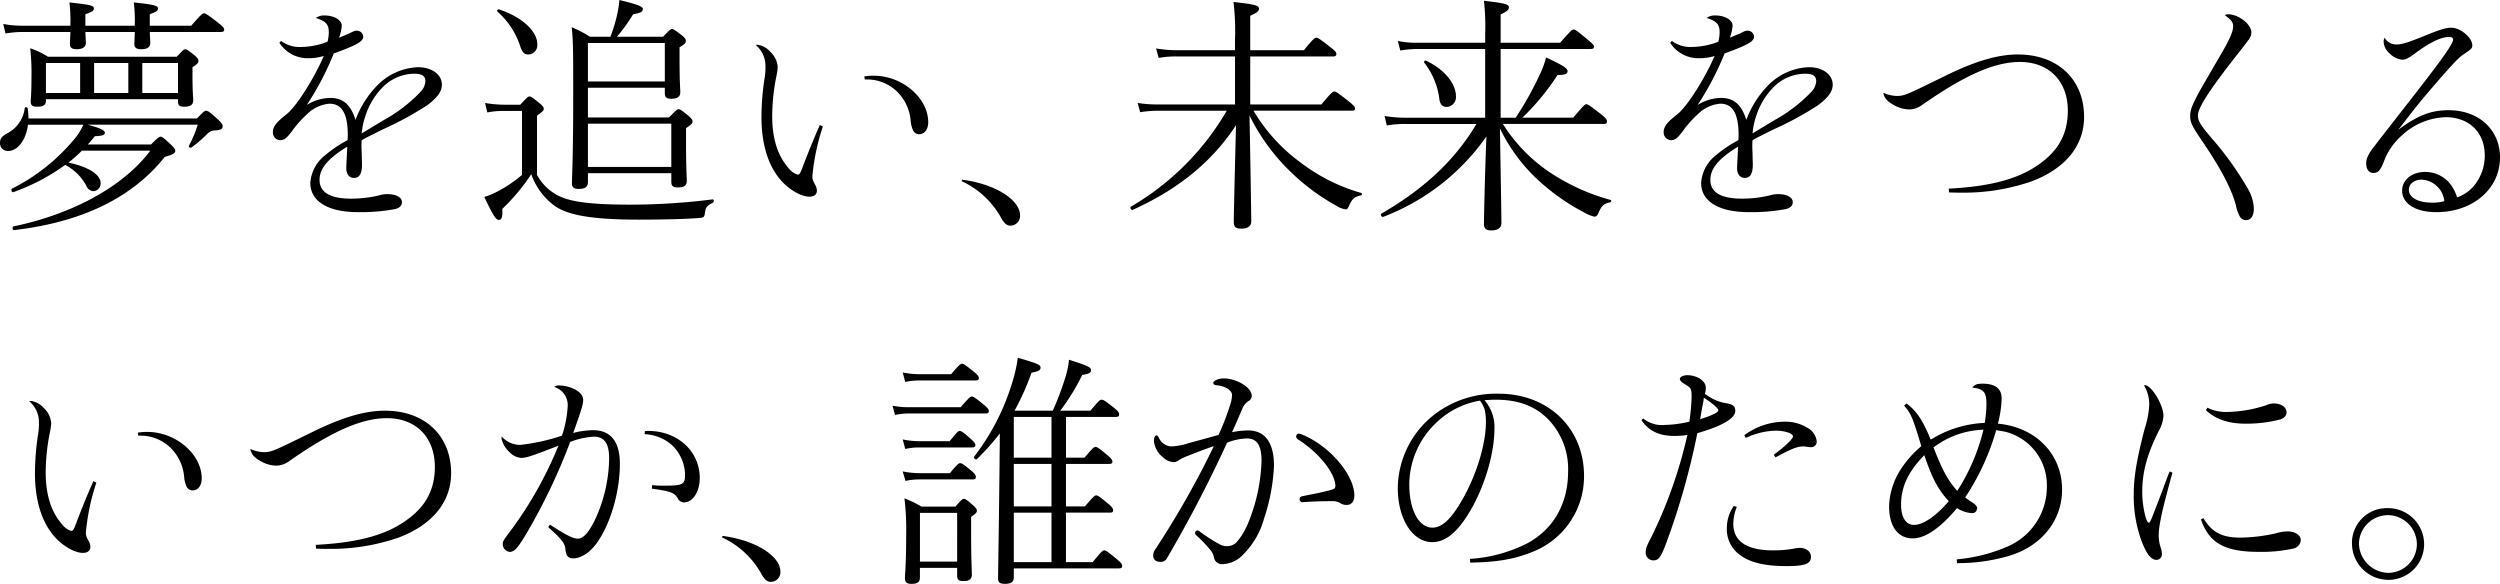
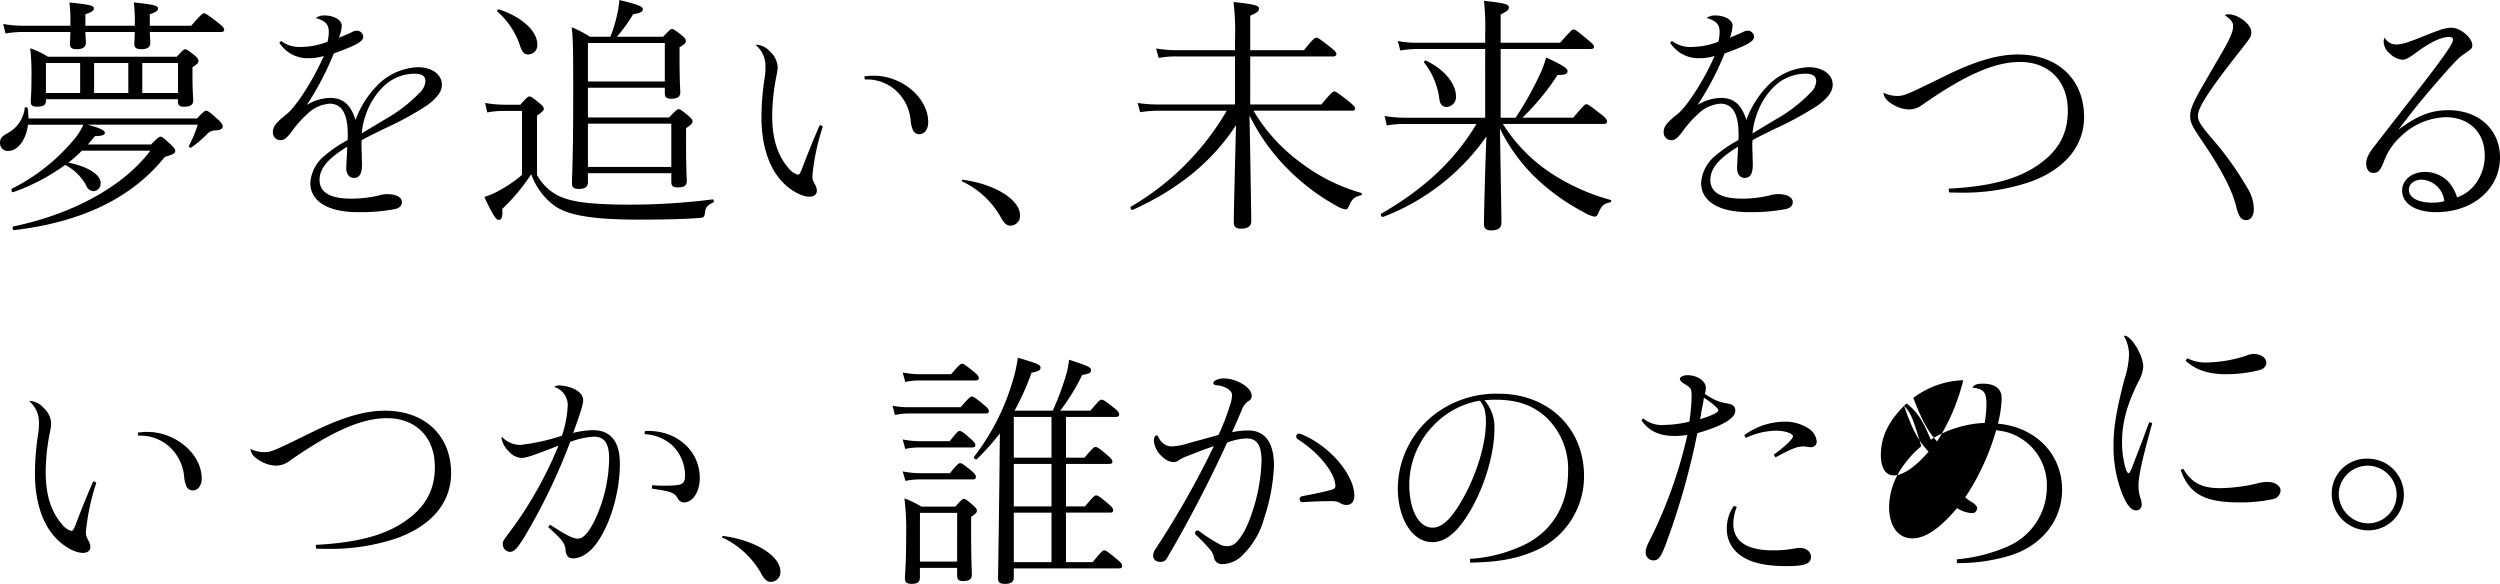
<svg xmlns="http://www.w3.org/2000/svg" width="471" height="110" viewBox="0 0 471 110">
-   <path d="M37.251 23.492a22.86 22.86 0 0 1-1.646 3.955c-.141.235.235.471.47.33a22.67 22.67 0 0 0 3.01-2.589 2.019 2.019 0 0 1 1.364-.612c1.129-.047 1.505-.282 1.505-.8 0-.282-.141-.565-.894-1.271-1.646-1.507-1.975-1.648-2.211-1.648-.282 0-.47.141-1.74 1.459H5.362a13.177 13.177 0 0 0-.141-1.883c-.047-.282-.517-.33-.564-.047a6.147 6.147 0 0 1-3.245 4.708c-1.035.565-1.411.989-1.411 1.836a1.459 1.459 0 0 0 1.6 1.507c1.6 0 3.292-1.883 3.669-4.943h10.439a11.523 11.523 0 0 1-1.834 2.872 36.7 36.7 0 0 1-11.617 9.178c-.235.141-.047.753.235.659a38.261 38.261 0 0 0 9.783-5.132 9.272 9.272 0 0 1 4 3.955 1.54 1.54 0 0 0 1.317.989 1.44 1.44 0 0 0 1.364-1.412c.141-1.742-2.634-3.3-6.067-3.955a29.018 29.018 0 0 0 2.54-2.26h12.885c-4.798 6.45-14.205 11.864-25.771 14.265-.282.047-.188.753.094.706 12.789-1.506 22.243-6.073 28.406-13.794 1.74-.518 1.975-.706 1.975-1.177 0-.235-.141-.471-.706-1.036-1.458-1.365-1.787-1.6-2.022-1.6-.282 0-.517.141-1.834 1.459h-11.9c.47-.518.894-1.036 1.317-1.554 1.552-.047 1.881-.282 1.881-.659 0-.471-.988-.894-3.245-1.507Zm-3.716-4.8v.424c0 .753.329.989 1.129.989 1.176 0 1.74-.33 1.74-1.224 0-.424-.141-1.507-.141-4.708v-1.507c.988-.612 1.129-.894 1.129-1.177s-.094-.518-.753-1.083c-1.27-.989-1.505-1.13-1.74-1.13s-.423.141-1.6 1.412H9.031a15.53 15.53 0 0 0-3.339-1.6 42.453 42.453 0 0 1 .235 5.6c0 3.06-.141 4-.141 4.425 0 .753.329.989 1.223.989 1.082 0 1.646-.282 1.646-1.13v-.282Zm-9.36-1.177h-6.443v-5.649h6.444Zm2.634 0v-5.649h6.726v5.649Zm-18.155 0v-5.649h6.444v5.649ZM28.22 4.849V2.68c1.317-.471 1.552-.706 1.552-1.083 0-.518-.8-.753-4.562-1.13a28.175 28.175 0 0 1 .188 4.049v.33h-9.312V2.68c1.411-.471 1.6-.753 1.6-1.083 0-.518-.517-.706-4.609-1.13a27.848 27.848 0 0 1 .188 4.049v.33H4.233a19.909 19.909 0 0 1-3.622-.33l.423 1.789a20.079 20.079 0 0 1 3.2-.282h9.03c-.047 1.459-.094 2.024-.094 2.213 0 .706.329 1.036 1.27 1.036 1.082 0 1.74-.377 1.74-1.224 0-.235-.047-.8-.094-2.024h9.313c-.047 1.554-.094 2.071-.094 2.26 0 .659.376.989 1.27.989 1.176 0 1.74-.377 1.74-1.224 0-.235-.047-.753-.094-2.024h13.357c.47 0 .658-.141.658-.424s-.188-.565-1.082-1.271c-1.975-1.554-2.493-1.836-2.728-1.836s-.611.282-2.4 2.354Zm24.411 3.2a6.293 6.293 0 0 0 5.456 2.919 9.7 9.7 0 0 0 2.916-.424c-1.834 4.236-5.126 9.464-6.959 10.924-2.069 1.648-2.634 2.4-2.634 3.437a1.439 1.439 0 0 0 1.411 1.507c.706 0 1.176-.377 2.117-1.6a20.119 20.119 0 0 1 2.916-3.3 6.756 6.756 0 0 1 4.233-1.977c2.3 0 3.433 1.883 3.433 5.838a7.636 7.636 0 0 1-.047 1.036 23.109 23.109 0 0 0-4.139 2.778 7.247 7.247 0 0 0-2.869 5.273c0 3.484 3.339 5.508 8.984 5.508a35.1 35.1 0 0 0 6.914-.565c.894-.188 1.364-.659 1.364-1.318-.002-.893-1.083-1.505-2.683-1.505a4.979 4.979 0 0 0-1.646.235 22.372 22.372 0 0 1-5.221.612c-3.951 0-5.973-1.177-5.973-3.531 0-2.166 1.6-4.049 5.221-6.261-.047 1.13-.188 3.531-.188 4.049 0 1.13.564 1.836 1.458 1.836 1.035 0 1.505-.8 1.505-2.542 0-.141-.047-1.271-.047-2.024-.047-.753-.047-1.365-.047-1.554a7.3 7.3 0 0 1 .047-.989c.894-.518 1.035-.565 4.045-2.071a60.868 60.868 0 0 0 8.231-4.472c1.975-1.459 2.822-2.636 2.822-3.907 0-1.93-1.881-3.3-4.515-3.3a11.361 11.361 0 0 0-7.478 3.248 18.412 18.412 0 0 0-4.28 6.685c-.894-2.872-2.352-4.143-4.75-4.143a8.657 8.657 0 0 0-4.421 1.318 54.959 54.959 0 0 0 5.08-9.7c4.28-1.554 5.55-2.26 5.55-3.154a1.2 1.2 0 0 0-1.223-1.13c-.329 0-.517.047-1.411.518-.141.047-.611.235-1.223.518q-.212.071-.706.282a8.1 8.1 0 0 0 .517-2.26c0-1.083-1.458-1.93-3.292-1.93a2.626 2.626 0 0 0-1.6.471c1.928.612 2.446 1.224 2.446 2.731a7.731 7.731 0 0 1-.235 1.742 14.005 14.005 0 0 1-4.986.989 5.739 5.739 0 0 1-3.763-1.13ZM68.152 25.14a13.615 13.615 0 0 1 .706-3.343 13.574 13.574 0 0 1 3.245-5.367 8.469 8.469 0 0 1 5.926-2.542c1.458 0 2.117.424 2.117 1.412a3.145 3.145 0 0 1-.847 1.93 28.5 28.5 0 0 1-6.867 5.32c-3.527 2.119-3.527 2.119-4.28 2.59Zm42.613-3.013v-5.6h14.487v.989c0 .847.329 1.083 1.223 1.083 1.176 0 1.693-.377 1.693-1.224 0-.518-.141-1.93-.141-6.214v-2.26c1.035-.612 1.176-.847 1.176-1.13s0-.518-.706-1.083c-1.411-1.083-1.646-1.224-1.881-1.224-.282 0-.423.141-1.693 1.459h-8.7a29.653 29.653 0 0 0 3.057-4.237c1.411-.235 1.834-.471 1.834-.989 0-.471-.941-.847-4.421-1.695a20.513 20.513 0 0 1-.47 2.966A29.025 29.025 0 0 1 115 6.923h-3.856a21.387 21.387 0 0 0-3.433-1.789c.282 2.5.282 5.084.282 12.617 0 12.287-.235 15.253-.235 16.807 0 .706.329 1.036 1.27 1.036 1.176 0 1.74-.377 1.74-1.318v-1.651h15.709v1.6c0 .847.329 1.083 1.223 1.083 1.176 0 1.693-.33 1.693-1.271 0-.518-.141-2.071-.141-7.062V24.15c1.082-.753 1.223-.942 1.223-1.271 0-.235-.094-.471-.8-1.083-1.364-1.13-1.6-1.224-1.834-1.224s-.423.141-1.787 1.554Zm0 1.177h15.709v8.145h-15.709Zm14.487-7.956h-14.487v-7.25h14.487ZM93.744 2.213a14.7 14.7 0 0 1 4.233 6.4c.423 1.318.847 1.648 1.552 1.648a1.744 1.744 0 0 0 1.693-1.977c0-2.119-2.4-4.9-7.149-6.5-.287-.089-.569.24-.329.429Zm7.431 19.585c1.082-.8 1.27-.989 1.27-1.271 0-.235-.047-.471-.8-1.083-1.364-1.13-1.646-1.271-1.881-1.271s-.423.094-1.74 1.554h-2.827a21.19 21.19 0 0 1-3.81-.33l.423 1.789a15.41 15.41 0 0 1 3.386-.282h3.148v12.051a24.589 24.589 0 0 1-4.421 3.013 13.04 13.04 0 0 1-2.679 1.13c1.74 3.719 2.258 4.331 2.728 4.331.517 0 .753-.471.658-2.071a36.961 36.961 0 0 0 5.456-6.544 12.625 12.625 0 0 0 4.421 5.979c2.166 1.506 6.023 2.587 15.759 2.587 4.233 0 9.078-.094 11.617-.33.705-.047.847-.188.941-1.036.141-.989.376-1.271 1.505-1.836.235-.141.188-.659-.094-.612a123.592 123.592 0 0 1-15.474.989c-8.231 0-11.382-.659-13.4-1.6a9.384 9.384 0 0 1-4.186-4Zm53.29 1.742c-.894 1.977-2.4 5.649-3.339 8.192-.376.942-.517 1.177-.847 1.177a3.644 3.644 0 0 1-1.787-1.318c-2.022-2.354-3.01-5.555-3.01-9.745a38.8 38.8 0 0 1 .8-7.533 10.455 10.455 0 0 0 .235-1.695 4.254 4.254 0 0 0-1.411-2.872 3.871 3.871 0 0 0-2.4-1.318.917.917 0 0 0-.329.047 5.119 5.119 0 0 1 1.834 3.908 12.166 12.166 0 0 1-.141 2.213 48.968 48.968 0 0 0-.611 7.438c0 5.226 1.317 9.369 3.81 12.1 1.552 1.695 3.716 2.919 5.221 2.919.894 0 1.411-.424 1.411-1.13a2.318 2.318 0 0 0-.235-.942c-.564-1.036-.611-1.177-.611-1.836a41.487 41.487 0 0 1 1.975-9.322Zm8.466-8.568h.564a8.088 8.088 0 0 1 6.35 3.248 8.679 8.679 0 0 1 1.74 4.708 5.454 5.454 0 0 0 .423 1.6 1.24 1.24 0 0 0 1.176.753c.988 0 1.693-.894 1.693-2.26 0-4.567-4.892-8.757-10.253-8.757a9.823 9.823 0 0 0-1.787.141Zm18.245 19.16a16.263 16.263 0 0 1 7.568 7.156c.564.894.988 1.224 1.646 1.224a1.823 1.823 0 0 0 1.787-1.93c0-2.966-4.75-5.932-10.912-6.732Zm51.5-14.453h-14.343a23.5 23.5 0 0 1-4-.282l.47 1.742a22.724 22.724 0 0 1 3.528-.282h12.793a50.015 50.015 0 0 1-18.059 18.077c-.235.141.047.706.329.612 8-3.625 14.675-8.615 19.472-15.96-.188 7.109-.423 16.76-.423 18.266 0 .847.376 1.224 1.364 1.224 1.317 0 1.928-.471 1.928-1.412 0-1.412-.188-12.994-.329-19.914a37.7 37.7 0 0 0 7.384 10.263 40.157 40.157 0 0 0 9.031 6.779 4.411 4.411 0 0 0 1.74.659c.235 0 .376-.188.564-.612.658-1.459 1.082-1.742 2.258-2.024.235-.047.282-.424.047-.471a34.387 34.387 0 0 1-11.429-5.744 32.714 32.714 0 0 1-8.842-9.745h18.531c.47 0 .611-.141.611-.424 0-.235-.188-.518-1.223-1.365-2.164-1.695-2.446-1.836-2.681-1.836-.282 0-.517.141-2.446 2.448h-13.407V10.64h15.615c.423 0 .611-.188.611-.471s-.141-.518-1.176-1.318c-2.07-1.648-2.352-1.742-2.587-1.742-.282 0-.517.094-2.352 2.354h-10.111v-6.5c1.411-.612 1.646-.942 1.646-1.318 0-.565-.47-.8-4.8-1.271a45.518 45.518 0 0 1 .282 7.2v1.883h-10.906a23.137 23.137 0 0 1-3.951-.33l.47 1.789a17.937 17.937 0 0 1 3.481-.282h10.912Zm47.128 2.5h-15a23.531 23.531 0 0 1-3.951-.33l.423 1.789a19.013 19.013 0 0 1 3.528-.282h13.358c-4.423 7.433-10.538 12.612-17.918 16.896-.235.141.047.706.329.612a41.943 41.943 0 0 0 19.471-15.159c-.235 5.461-.47 14.971-.47 16.477 0 .847.376 1.224 1.364 1.224 1.27 0 1.928-.471 1.928-1.412 0-1.648-.188-12.382-.282-17.8a32.586 32.586 0 0 0 7.476 9.986 40.117 40.117 0 0 0 8.466 5.884 6.115 6.115 0 0 0 1.881.753c.282 0 .517-.188.706-.612.611-1.459 1.035-1.836 2.211-2.071.235-.047.329-.424.094-.471a39.178 39.178 0 0 1-11.194-5.037 30.444 30.444 0 0 1-9.078-9.274h19c.423 0 .611-.141.611-.471 0-.235-.094-.565-1.129-1.365-2.117-1.648-2.493-1.883-2.775-1.883-.235 0-.517.235-2.446 2.542h-9.593a45.139 45.139 0 0 0 6.632-8.05c1.458 0 1.881-.188 1.881-.753 0-.518-1.082-1.177-4.045-2.542a17.438 17.438 0 0 1-1.223 3.3 61.2 61.2 0 0 1-4.515 8.05h-2.822V9.227h16.932c.47 0 .659-.141.659-.424 0-.235-.141-.471-1.176-1.318-2.069-1.742-2.4-1.93-2.681-1.93s-.517.235-2.54 2.5h-11.194v-5.32c1.317-.659 1.552-.942 1.552-1.318 0-.612-.611-.8-4.7-1.271a44.066 44.066 0 0 1 .235 6.308v1.6h-12.7a17.7 17.7 0 0 1-3.763-.33l.47 1.789a19.987 19.987 0 0 1 3.339-.282h12.652ZM268.33 11.817a13.842 13.842 0 0 1 2.822 6.685c.141 1.224.611 1.648 1.458 1.648a1.87 1.87 0 0 0 1.693-2.024c0-2.071-1.74-4.8-5.6-6.685a.277.277 0 0 0-.373.376Zm46.329-3.766a6.293 6.293 0 0 0 5.456 2.919 9.7 9.7 0 0 0 2.916-.424c-1.834 4.237-5.127 9.463-6.961 10.922-2.07 1.648-2.634 2.4-2.634 3.437a1.439 1.439 0 0 0 1.411 1.507c.706 0 1.176-.377 2.117-1.6a20.119 20.119 0 0 1 2.916-3.3 6.756 6.756 0 0 1 4.233-1.977c2.3 0 3.434 1.883 3.434 5.838a7.636 7.636 0 0 1-.047 1.036 23.108 23.108 0 0 0-4.139 2.778 7.247 7.247 0 0 0-2.869 5.273c0 3.484 3.339 5.508 8.984 5.508a35.1 35.1 0 0 0 6.914-.565c.894-.188 1.364-.659 1.364-1.318 0-.894-1.082-1.507-2.681-1.507a4.979 4.979 0 0 0-1.646.235 22.372 22.372 0 0 1-5.221.612c-3.951 0-5.973-1.177-5.973-3.531 0-2.166 1.6-4.049 5.221-6.261-.047 1.13-.188 3.531-.188 4.049 0 1.13.564 1.836 1.458 1.836 1.035 0 1.505-.8 1.505-2.542 0-.141-.047-1.271-.047-2.024-.047-.753-.047-1.365-.047-1.554a7.293 7.293 0 0 1 .047-.989c.894-.518 1.035-.565 4.045-2.071a60.873 60.873 0 0 0 8.231-4.472c1.975-1.459 2.822-2.636 2.822-3.907 0-1.93-1.881-3.3-4.515-3.3a11.361 11.361 0 0 0-7.478 3.248 18.412 18.412 0 0 0-4.28 6.685c-.894-2.872-2.352-4.143-4.75-4.143a8.656 8.656 0 0 0-4.421 1.318 54.96 54.96 0 0 0 5.08-9.7c4.28-1.554 5.55-2.26 5.55-3.154a1.2 1.2 0 0 0-1.223-1.13c-.329 0-.517.047-1.411.518-.141.047-.611.235-1.223.518q-.212.071-.705.282a8.1 8.1 0 0 0 .517-2.26c0-1.083-1.458-1.93-3.292-1.93a2.626 2.626 0 0 0-1.6.471c1.928.612 2.446 1.224 2.446 2.731a7.731 7.731 0 0 1-.235 1.742 14.005 14.005 0 0 1-4.986.989 5.739 5.739 0 0 1-3.763-1.13ZM330.18 25.14a13.614 13.614 0 0 1 .706-3.343 13.574 13.574 0 0 1 3.245-5.367 8.469 8.469 0 0 1 5.926-2.542c1.458 0 2.117.424 2.117 1.412a3.145 3.145 0 0 1-.847 1.93 28.5 28.5 0 0 1-6.867 5.32c-3.528 2.119-3.528 2.119-4.28 2.59Zm37.016 11.11c1.223.047 1.834.047 2.493.047a38.944 38.944 0 0 0 13.028-2.117c6.4-2.4 9.924-6.732 9.924-12.146 0-7.062-4.939-11.77-12.464-11.77-3.763 0-8 1.224-13.64 4-7.573 3.719-7.808 3.813-9.219 3.813a6.19 6.19 0 0 1-2.493-.612c.141.942.658 1.6 2.022 2.354a6.048 6.048 0 0 0 2.916.8 4.137 4.137 0 0 0 2.3-.8c8.137-5.7 13.734-8.145 18.484-8.145 5.5 0 9.031 3.625 9.031 9.18 0 4.708-2.069 8.1-6.538 10.828-3.669 2.26-8.7 3.484-15.9 3.86Zm51.973-33.379c1.176.847 1.552 1.318 1.552 2.024 0 1.083-.564 2.4-2.587 5.838-3.669 6.308-3.669 6.308-4.186 7.3-.988 1.883-1.317 2.825-1.317 3.813 0 1.271.329 1.883 2.493 5.084 3.292 4.849 5.315 8.709 6.114 11.723a7.663 7.663 0 0 0 .706 2.071 1.4 1.4 0 0 0 1.175.756c.941 0 1.505-.8 1.505-2.166a7.761 7.761 0 0 0-1.223-3.908 58.544 58.544 0 0 0-6.726-9.369c-2.07-2.448-2.587-3.248-2.587-4.284 0-1.507 2.352-5.084 7.9-12.1 2.022-2.589 2.164-2.778 2.164-3.578 0-1.507-2.446-3.39-4.374-3.39a.945.945 0 0 0-.61.187Zm30.1 4.237a1.329 1.329 0 0 0-.188.706 3.016 3.016 0 0 0 1.129 2.26 3.973 3.973 0 0 0 2.352 1.177c.611 0 1.129-.235 2.352-1.13 2.822-2.119 4.986-3.154 6.444-3.154.564 0 .8.141.8.518 0 .706-1.787 3.3-6.726 9.651-5.033 6.45-7.667 9.839-7.949 10.216-1.223 1.507-1.693 2.5-1.693 3.437 0 1.083.517 1.789 1.317 1.789.941 0 1.317-.377 2.022-2.166a12.146 12.146 0 0 1 3.434-4.943 12.674 12.674 0 0 1 8.181-3.389c4.468 0 7.384 2.872 7.384 7.2a8.883 8.883 0 0 1-1.928 5.6 7.279 7.279 0 0 1-3.292 2.307 7.569 7.569 0 0 0-1.691-3.007 6.117 6.117 0 0 0-4.327-1.789c-2.493 0-4.327 1.507-4.327 3.531 0 2.448 2.54 4.049 6.444 4.049 6.867 0 11.994-4.378 11.994-10.31 0-5.226-4-8.9-9.689-8.9-3.339 0-5.832.989-9.454 3.672 3.857-5.037 4.233-5.461 8.184-10.028 2.211-2.5 3.292-3.672 4.139-4.19 1.505-1.036 1.6-1.13 1.6-1.695 0-1.412-2.258-3.3-3.9-3.3-1.082 0-2.022.282-5.033 1.507-3.151 1.271-4.327 1.648-5.315 1.648a2.49 2.49 0 0 1-2.263-1.266Zm11.242 30.79a7.936 7.936 0 0 1-2.258.282c-2.681 0-4.421-.942-4.421-2.448 0-1.083 1.035-1.883 2.4-1.883a4.516 4.516 0 0 1 4.279 4.049ZM17.591 90.651c-.894 1.977-2.4 5.649-3.339 8.192-.376.942-.517 1.177-.847 1.177a3.644 3.644 0 0 1-1.787-1.318c-2.022-2.354-3.01-5.555-3.01-9.745a38.8 38.8 0 0 1 .8-7.533 10.453 10.453 0 0 0 .235-1.695 4.254 4.254 0 0 0-1.411-2.872 3.871 3.871 0 0 0-2.4-1.318.917.917 0 0 0-.329.047 5.119 5.119 0 0 1 1.834 3.907 12.165 12.165 0 0 1-.141 2.213 48.969 48.969 0 0 0-.611 7.438c0 5.226 1.317 9.369 3.81 12.1 1.552 1.695 3.716 2.919 5.221 2.919.894 0 1.411-.424 1.411-1.13a2.317 2.317 0 0 0-.235-.942c-.564-1.036-.611-1.177-.611-1.836a41.487 41.487 0 0 1 1.975-9.322Zm8.466-8.571h.564a8.088 8.088 0 0 1 6.35 3.248 8.679 8.679 0 0 1 1.74 4.708 5.454 5.454 0 0 0 .423 1.6 1.24 1.24 0 0 0 1.176.753c.988 0 1.693-.894 1.693-2.26 0-4.567-4.892-8.757-10.253-8.757a9.823 9.823 0 0 0-1.787.141Zm33.487 21.282c1.223.047 1.834.047 2.493.047a38.944 38.944 0 0 0 13.028-2.119c6.4-2.4 9.924-6.732 9.924-12.146 0-7.062-4.939-11.77-12.464-11.77-3.763 0-8 1.224-13.64 4-7.572 3.719-7.808 3.813-9.219 3.813a6.19 6.19 0 0 1-2.493-.612c.141.942.658 1.6 2.022 2.354a6.048 6.048 0 0 0 2.916.8 4.137 4.137 0 0 0 2.3-.8c8.137-5.7 13.734-8.145 18.484-8.145 5.5 0 9.031 3.625 9.031 9.18 0 4.708-2.07 8.1-6.538 10.828-3.669 2.26-8.7 3.484-15.9 3.86Zm43.742-4.049c2.587 2.307 3.151 3.06 3.245 4.19.094 1.177.517 1.695 1.458 1.695 1.505 0 3.2-1.13 4.468-2.919 2.587-3.625 4.327-9.651 4.327-14.877 0-4.19-1.693-6.356-5.08-6.356a16.03 16.03 0 0 0-3.716.518c1.458-4 1.881-5.414 1.881-6.167 0-.847-.564-1.507-1.6-2.071a7.337 7.337 0 0 0-2.869-.706 1.373 1.373 0 0 0-.988.282 3.573 3.573 0 0 1 2.54 3.672 21.131 21.131 0 0 1-1.078 5.506 37.982 37.982 0 0 1-7.855 1.742 4.741 4.741 0 0 1-3.481-1.554 1.516 1.516 0 0 0-.047.377 4.781 4.781 0 0 0 1.411 2.448 3.424 3.424 0 0 0 2.258 1.177c.988 0 1.975-.33 7.055-2.307a73.641 73.641 0 0 1-8.513 15.348c-1.975 2.636-1.975 2.636-1.975 3.2a1.444 1.444 0 0 0 1.317 1.463c.894 0 1.6-.8 3.481-4.049a111.312 111.312 0 0 0 7.9-16.666 14.584 14.584 0 0 1 4.468-.989c1.975 0 2.869 1.271 2.869 4.143a28.386 28.386 0 0 1-2.211 10.5c-1.317 3.06-2.54 4.567-3.669 4.567-.894 0-2.07-.565-5.268-2.636ZM121.444 81.8a8.329 8.329 0 0 1 5.174 2.071 7.951 7.951 0 0 1 2.446 5.555c0 1.836-.423 2.071-3.81 2.071a17.789 17.789 0 0 1-2.4-.094l-.047.659c3.669.518 4.233.753 4.892 1.836a1.306 1.306 0 0 0 1.176.753c1.646 0 2.963-2.024 2.963-4.567 0-5.084-4.186-8.9-9.736-8.9a3.119 3.119 0 0 0-.611.047Zm14.581 19.443a16.263 16.263 0 0 1 7.572 7.156c.564.894.988 1.224 1.646 1.224a1.823 1.823 0 0 0 1.787-1.93c0-2.966-4.75-5.932-10.912-6.732Zm55.119-23.868a49.84 49.84 0 0 0 3.2-7.156c1.458-.282 1.693-.518 1.693-.989s-.423-.706-4.28-1.836a27.613 27.613 0 0 1-1.035 4.614 43.133 43.133 0 0 1-7.2 14.029c-.188.235.329.659.517.471a45.142 45.142 0 0 0 4.327-4.849c0 1.883-.047 3.766-.047 5.649-.188 16.854-.282 20.1-.282 21.7 0 .753.376.989 1.317.989 1.082 0 1.646-.33 1.646-1.224v-1.693h19.8c.47 0 .611-.141.611-.424s-.047-.518-.894-1.224c-1.881-1.554-2.164-1.742-2.493-1.742-.235 0-.47.141-2.164 2.213h-5.033V96.58h8.278c.47 0 .611-.141.611-.424s-.141-.612-.894-1.224c-1.74-1.459-2.022-1.6-2.3-1.6s-.47.141-2.117 2.071h-3.575v-8h8.137c.423 0 .611-.141.611-.424 0-.235-.141-.565-.894-1.177-1.693-1.459-2.022-1.6-2.3-1.6s-.47.141-2.069 2.024h-3.481v-7.674h9.31c.517 0 .705-.141.705-.471 0-.235-.047-.518-.941-1.224-1.834-1.459-2.069-1.554-2.4-1.554-.235 0-.423.094-2.07 2.071h-5.684a40.755 40.755 0 0 0 4.139-6.732c1.458-.235 1.646-.471 1.646-.894 0-.518-.329-.753-4.139-1.977a16.073 16.073 0 0 1-.564 2.919 54.793 54.793 0 0 1-2.493 6.685Zm-.141 8.851v-7.674h7.1v7.674Zm0 1.177h7.1v8h-7.1Zm0 9.18h7.1v9.322h-7.1Zm-10.677 10.4v1.459c0 .753.329 1.036 1.129 1.036 1.082 0 1.646-.33 1.646-1.224 0-.565-.141-2.731-.141-7.909V97.38c1.035-.706 1.082-.894 1.082-1.177 0-.235-.094-.471-.8-1.083-1.176-1.036-1.411-1.13-1.646-1.13s-.423.094-1.6 1.459h-6.4a18.281 18.281 0 0 0-3.2-1.554 49.01 49.01 0 0 1 .329 6.779c0 5.649-.235 7.485-.235 8.239s.329 1.083 1.223 1.083c1.176 0 1.6-.33 1.6-1.271v-1.738Zm0-1.177h-7.008V96.63h7.008Zm-9.782-33.845a12.7 12.7 0 0 1 2.822-.282h10.442c.423 0 .611-.188.611-.424 0-.282-.141-.565-.894-1.177-1.74-1.412-2.022-1.554-2.258-1.554-.282 0-.517.141-2.07 1.977h-5.832a16.261 16.261 0 0 1-3.292-.33Zm-1.927 6.219a12.7 12.7 0 0 1 2.822-.282h14.251c.47 0 .611-.188.611-.424 0-.282-.141-.565-.894-1.177-1.693-1.412-2.069-1.6-2.3-1.6-.282 0-.517.188-2.117 2.024h-9.546a16.1 16.1 0 0 1-3.292-.282Zm1.928 6.4a12.836 12.836 0 0 1 2.775-.282h9.83c.423 0 .611-.141.611-.471 0-.235-.141-.471-.753-1.036-1.552-1.412-1.928-1.6-2.211-1.6s-.47.188-1.881 1.93h-5.6a16.146 16.146 0 0 1-3.245-.33Zm.047 6.026a12.18 12.18 0 0 1 2.728-.282h9.924c.47 0 .611-.141.611-.471 0-.235-.094-.518-.753-1.083-1.693-1.412-1.928-1.507-2.211-1.507-.235 0-.47.094-1.928 1.883h-5.6a16.939 16.939 0 0 1-3.292-.33Zm84.567 2.731c0-3.719-4.421-9.227-9.877-11.487a1.5 1.5 0 0 0-.658-.141c-.235 0-.423.282-.423.518a.651.651 0 0 0 .282.518c4.186 2.636 7.1 6.544 7.1 8.8 0 .377-.188.565-.658.706-1.458.424-3.339.8-5.55 1.224-.376.094-.517.235-.517.565a.532.532 0 0 0 .658.565 75.624 75.624 0 0 1 5.456-.188 2.844 2.844 0 0 1 1.552.377 1.989 1.989 0 0 0 1.223.33c.755-.001 1.413-.519 1.413-1.79Zm-23.045-11.914c.658-1.412 1.27-2.872 1.881-4.284a3.259 3.259 0 0 1 1.176-1.554 1.1 1.1 0 0 0 .658-.942c0-1.93-3.339-3.343-5.08-3.343a3.365 3.365 0 0 0-1.787.377c-.282.188-.376.33-.376.471 0 .235.188.377.517.424 1.6.094 3.01.942 3.01 1.836a6.12 6.12 0 0 1-.376 1.93 45.119 45.119 0 0 1-2.164 5.6c-2.164.612-4.092 1.13-5.644 1.554a11.681 11.681 0 0 1-3.292.612 2.739 2.739 0 0 1-2.3-1.6c-.188-.33-.235-.471-.423-.471-.282 0-.517.33-.517 1.083a4.519 4.519 0 0 0 1.74 3.06 3.08 3.08 0 0 0 1.975.894 1.617 1.617 0 0 0 .988-.377 8.98 8.98 0 0 1 1.787-.847c1.552-.612 3.1-1.224 4.8-1.789a168.264 168.264 0 0 1-11.006 19.4 2.121 2.121 0 0 0-.423 1.224c0 .753.564 1.177 1.364 1.177a1.3 1.3 0 0 0 1.27-.753 244.019 244.019 0 0 0 11.288-21.7 10.8 10.8 0 0 1 3.716-.8c1.881 0 2.775 1.224 2.775 4.237a33.578 33.578 0 0 1-1.317 8.286c-.847 2.731-1.693 5.132-3.386 7.015a2.392 2.392 0 0 1-1.74.753 2.815 2.815 0 0 1-1.223-.235 30.485 30.485 0 0 1-3.951-2.5.877.877 0 0 0-.47-.235.5.5 0 0 0-.423.471.482.482 0 0 0 .188.424 28.125 28.125 0 0 1 2.634 2.731 3.165 3.165 0 0 1 .706 1.365 1.534 1.534 0 0 0 1.693 1.365 5.575 5.575 0 0 0 3.9-1.883 15.1 15.1 0 0 0 3.857-6.685 36.1 36.1 0 0 0 1.881-9.981c0-3.437-1.082-6.638-4.892-6.638a16.363 16.363 0 0 0-3.014.328Zm44.87 24.575c5.174-.094 8.419-.659 11.853-2.071a15.256 15.256 0 0 0 9.595-14.265c0-8.992-6.726-15.489-16.086-15.489a19.156 19.156 0 0 0-11.711 3.625 17.783 17.783 0 0 0-7.29 14.171c0 5.791 2.775 10.169 6.491 10.169 2.211 0 4.233-1.459 6.256-4.472 3.2-4.708 5.456-11.722 5.456-16.854a7.614 7.614 0 0 0-1.881-5.414c.753-.047 1.317-.094 2.117-.094 4.092 0 7.149 1.083 9.642 3.437a13.44 13.44 0 0 1 4 10.169c0 5.979-2.775 10.828-7.714 13.464a27.605 27.605 0 0 1-10.771 2.919Zm1.787-30.507c.141-.047.8 1.13.941 1.695a10.1 10.1 0 0 1 .235 2.26c0 4.284-1.787 10.122-4.609 14.971-1.975 3.39-3.669 4.99-5.456 4.99-2.587 0-4.374-3.3-4.374-8.192a16.153 16.153 0 0 1 4.892-11.393 15.585 15.585 0 0 1 8.371-4.33Zm30.478 3.672c1.364 2.024 3.339 2.966 6.208 2.966a13.913 13.913 0 0 0 2.446-.188 86.557 86.557 0 0 1-6.773 19.208c-.894 1.742-1.082 2.166-1.082 2.872a1.461 1.461 0 0 0 1.458 1.554c.941 0 1.411-.612 2.3-2.966a136.821 136.821 0 0 0 5.973-21c4.609-1.318 7.149-2.778 7.149-4.19 0-.894-.47-1.271-1.787-1.459a8.459 8.459 0 0 1-3.481-1.459l-.47-.282a3.863 3.863 0 0 0 .188-1.177c0-1.271-1.646-2.354-3.481-2.354-.753 0-1.411.33-1.411.706 0 .235.282.612.8.894 1.364.847 1.411.894 1.411 2.589a38.2 38.2 0 0 1-.423 4.567 21.765 21.765 0 0 1-4.609.612 5.616 5.616 0 0 1-4.092-1.224Zm11.053-.188c.094-.518.094-.518.376-2.166a14.543 14.543 0 0 0 .329-1.883c1.6 1.036 2.728 2.024 2.728 2.354.001.424-1.175.989-3.432 1.7Zm8.607 3.531a13.843 13.843 0 0 1 5.644-1.365c1.74 0 3.245.518 3.245 1.083 0 .471-1.646 2.024-3.622 3.437l.329.518c2.822-1.554 4.092-2.071 5.174-2.071a2.891 2.891 0 0 1 .611.047 5.8 5.8 0 0 0 .847.094 1.039 1.039 0 0 0 1.129-1.13 3.316 3.316 0 0 0-1.787-2.542 7.9 7.9 0 0 0-4.327-1.13 12.913 12.913 0 0 0-7.526 2.542Zm-2.258 12.805a7.392 7.392 0 0 0-1.317 4.284 5.957 5.957 0 0 0 2.258 4.8c1.928 1.554 4.8 2.26 8.984 2.26 3.433 0 4.609-.424 4.609-1.742 0-.989-.894-1.695-2.164-1.695a7.017 7.017 0 0 0-.8.094 21.6 21.6 0 0 1-4.186.377c-4.892 0-7.478-1.695-7.478-4.99a8.646 8.646 0 0 1 .658-3.2Zm32.077-18.878c1.317 1.459 1.646 2.307 3.245 7.627a19.591 19.591 0 0 0-4 4.567 13.511 13.511 0 0 0-2.069 6.779c0 3.766 1.693 6.026 4.421 6.026 2.4 0 5.221-1.93 8.372-5.7a6.031 6.031 0 0 0 2.775.942c.611 0 .894-.235 1.035-.942v-.047c0-.235-.423-.753-.941-1.036a12.825 12.825 0 0 1-1.317-.942 45.46 45.46 0 0 0 5.832-12.664c.847.141 1.129.188 1.646.282a10.364 10.364 0 0 1 7.9 10.451 12.211 12.211 0 0 1-7.337 11.158 30.75 30.75 0 0 1-9.642 2.448l.047.706a33.66 33.66 0 0 0 9.971-1.412c6.067-1.883 9.83-6.685 9.83-12.429 0-6.685-4.939-11.77-12.088-12.429a21.562 21.562 0 0 0 .705-4.755c0-1.836-1.223-2.778-3.575-2.778-1.082 0-1.6.188-1.928.753 2.07.188 2.634.847 2.634 3.013a20.725 20.725 0 0 1-.329 3.625 20.719 20.719 0 0 0-10.159 3.154c-1.6-3.813-2.587-5.273-4.562-6.826Zm3.81 9.322c1.458 4.331 2.634 6.544 4.609 8.662-2.446 2.872-4.845 4.472-6.538 4.472-1.552 0-2.446-1.412-2.446-3.86.002-3.295 1.366-6.214 4.381-9.274Zm11.147-4.8a37.8 37.8 0 0 1-4.941 11.532c-1.787-2.024-2.822-3.955-4.468-8.192a16.452 16.452 0 0 1 9.41-3.342Zm35.087 7.862c-.329.753-.329.753-1.317 3.437-.329.894-.376.989-1.881 4.9-.423 1.083-.564 1.318-.753 1.318-.517 0-1.223-3.248-1.223-5.7 0-3.766.847-7.015 3.057-11.487a6.66 6.66 0 0 0 .941-2.919c0-2.071-2.258-5.791-3.481-5.791h-.188a7.075 7.075 0 0 1 .988 3.672 16.461 16.461 0 0 1-.847 4.472c-1.505 5.791-2.07 9.133-2.07 12.382a24.426 24.426 0 0 0 1.552 9.039c.894 2.26 1.74 3.343 2.728 3.343a1.055 1.055 0 0 0 1.035-1.083 4.307 4.307 0 0 0-.235-1.224 7.344 7.344 0 0 1-.376-2.307c0-1.836.611-4.661 2.587-11.817Zm6.822-11.537q2.681 2.542 7.478 2.542a25.651 25.651 0 0 0 6.538-.8c.8-.282 1.176-.753 1.176-1.365 0-.942-1.035-1.648-2.4-1.648a3.549 3.549 0 0 0-1.411.33 24.935 24.935 0 0 1-7.29 1.271 7.806 7.806 0 0 1-3.81-.8Zm-.941 20.573c1.552 4.472 4.468 6.12 10.959 6.12a28.164 28.164 0 0 0 6.4-.612 1.772 1.772 0 0 0 1.458-1.6c0-.942-1.082-1.648-2.493-1.648a8.379 8.379 0 0 0-2.258.377 32.24 32.24 0 0 1-6.585.8c-3.528 0-5.409-.989-7.008-3.672Zm35.135-2.119a6.55 6.55 0 0 0-6.679 6.638 6.888 6.888 0 0 0 6.914 6.873 6.708 6.708 0 0 0 6.679-6.685 6.79 6.79 0 0 0-6.914-6.825Zm.094 1.318a5.5 5.5 0 0 1 5.456 5.508 5.423 5.423 0 0 1-5.362 5.367 5.647 5.647 0 0 1-5.55-5.508 5.474 5.474 0 0 1 5.456-5.366Z" />
+   <path d="M37.251 23.492a22.86 22.86 0 0 1-1.646 3.955c-.141.235.235.471.47.33a22.67 22.67 0 0 0 3.01-2.589 2.019 2.019 0 0 1 1.364-.612c1.129-.047 1.505-.282 1.505-.8 0-.282-.141-.565-.894-1.271-1.646-1.507-1.975-1.648-2.211-1.648-.282 0-.47.141-1.74 1.459H5.362a13.177 13.177 0 0 0-.141-1.883c-.047-.282-.517-.33-.564-.047a6.147 6.147 0 0 1-3.245 4.708c-1.035.565-1.411.989-1.411 1.836a1.459 1.459 0 0 0 1.6 1.507c1.6 0 3.292-1.883 3.669-4.943h10.439a11.523 11.523 0 0 1-1.834 2.872 36.7 36.7 0 0 1-11.617 9.178c-.235.141-.047.753.235.659a38.261 38.261 0 0 0 9.783-5.132 9.272 9.272 0 0 1 4 3.955 1.54 1.54 0 0 0 1.317.989 1.44 1.44 0 0 0 1.364-1.412c.141-1.742-2.634-3.3-6.067-3.955a29.018 29.018 0 0 0 2.54-2.26h12.885c-4.798 6.45-14.205 11.864-25.771 14.265-.282.047-.188.753.094.706 12.789-1.506 22.243-6.073 28.406-13.794 1.74-.518 1.975-.706 1.975-1.177 0-.235-.141-.471-.706-1.036-1.458-1.365-1.787-1.6-2.022-1.6-.282 0-.517.141-1.834 1.459h-11.9c.47-.518.894-1.036 1.317-1.554 1.552-.047 1.881-.282 1.881-.659 0-.471-.988-.894-3.245-1.507Zm-3.716-4.8v.424c0 .753.329.989 1.129.989 1.176 0 1.74-.33 1.74-1.224 0-.424-.141-1.507-.141-4.708v-1.507c.988-.612 1.129-.894 1.129-1.177s-.094-.518-.753-1.083c-1.27-.989-1.505-1.13-1.74-1.13s-.423.141-1.6 1.412H9.031a15.53 15.53 0 0 0-3.339-1.6 42.453 42.453 0 0 1 .235 5.6c0 3.06-.141 4-.141 4.425 0 .753.329.989 1.223.989 1.082 0 1.646-.282 1.646-1.13v-.282Zm-9.36-1.177h-6.443v-5.649h6.444Zm2.634 0v-5.649h6.726v5.649Zm-18.155 0v-5.649h6.444v5.649ZM28.22 4.849V2.68c1.317-.471 1.552-.706 1.552-1.083 0-.518-.8-.753-4.562-1.13a28.175 28.175 0 0 1 .188 4.049v.33h-9.312V2.68c1.411-.471 1.6-.753 1.6-1.083 0-.518-.517-.706-4.609-1.13a27.848 27.848 0 0 1 .188 4.049v.33H4.233a19.909 19.909 0 0 1-3.622-.33l.423 1.789a20.079 20.079 0 0 1 3.2-.282h9.03c-.047 1.459-.094 2.024-.094 2.213 0 .706.329 1.036 1.27 1.036 1.082 0 1.74-.377 1.74-1.224 0-.235-.047-.8-.094-2.024h9.313c-.047 1.554-.094 2.071-.094 2.26 0 .659.376.989 1.27.989 1.176 0 1.74-.377 1.74-1.224 0-.235-.047-.753-.094-2.024h13.357c.47 0 .658-.141.658-.424s-.188-.565-1.082-1.271c-1.975-1.554-2.493-1.836-2.728-1.836s-.611.282-2.4 2.354Zm24.411 3.2a6.293 6.293 0 0 0 5.456 2.919 9.7 9.7 0 0 0 2.916-.424c-1.834 4.236-5.126 9.464-6.959 10.924-2.069 1.648-2.634 2.4-2.634 3.437a1.439 1.439 0 0 0 1.411 1.507c.706 0 1.176-.377 2.117-1.6a20.119 20.119 0 0 1 2.916-3.3 6.756 6.756 0 0 1 4.233-1.977c2.3 0 3.433 1.883 3.433 5.838a7.636 7.636 0 0 1-.047 1.036 23.109 23.109 0 0 0-4.139 2.778 7.247 7.247 0 0 0-2.869 5.273c0 3.484 3.339 5.508 8.984 5.508a35.1 35.1 0 0 0 6.914-.565c.894-.188 1.364-.659 1.364-1.318-.002-.893-1.083-1.505-2.683-1.505a4.979 4.979 0 0 0-1.646.235 22.372 22.372 0 0 1-5.221.612c-3.951 0-5.973-1.177-5.973-3.531 0-2.166 1.6-4.049 5.221-6.261-.047 1.13-.188 3.531-.188 4.049 0 1.13.564 1.836 1.458 1.836 1.035 0 1.505-.8 1.505-2.542 0-.141-.047-1.271-.047-2.024-.047-.753-.047-1.365-.047-1.554a7.3 7.3 0 0 1 .047-.989c.894-.518 1.035-.565 4.045-2.071a60.868 60.868 0 0 0 8.231-4.472c1.975-1.459 2.822-2.636 2.822-3.907 0-1.93-1.881-3.3-4.515-3.3a11.361 11.361 0 0 0-7.478 3.248 18.412 18.412 0 0 0-4.28 6.685c-.894-2.872-2.352-4.143-4.75-4.143a8.657 8.657 0 0 0-4.421 1.318 54.959 54.959 0 0 0 5.08-9.7c4.28-1.554 5.55-2.26 5.55-3.154a1.2 1.2 0 0 0-1.223-1.13c-.329 0-.517.047-1.411.518-.141.047-.611.235-1.223.518q-.212.071-.706.282a8.1 8.1 0 0 0 .517-2.26c0-1.083-1.458-1.93-3.292-1.93a2.626 2.626 0 0 0-1.6.471c1.928.612 2.446 1.224 2.446 2.731a7.731 7.731 0 0 1-.235 1.742 14.005 14.005 0 0 1-4.986.989 5.739 5.739 0 0 1-3.763-1.13ZM68.152 25.14a13.615 13.615 0 0 1 .706-3.343 13.574 13.574 0 0 1 3.245-5.367 8.469 8.469 0 0 1 5.926-2.542c1.458 0 2.117.424 2.117 1.412a3.145 3.145 0 0 1-.847 1.93 28.5 28.5 0 0 1-6.867 5.32c-3.527 2.119-3.527 2.119-4.28 2.59Zm42.613-3.013v-5.6h14.487v.989c0 .847.329 1.083 1.223 1.083 1.176 0 1.693-.377 1.693-1.224 0-.518-.141-1.93-.141-6.214v-2.26c1.035-.612 1.176-.847 1.176-1.13s0-.518-.706-1.083c-1.411-1.083-1.646-1.224-1.881-1.224-.282 0-.423.141-1.693 1.459h-8.7a29.653 29.653 0 0 0 3.057-4.237c1.411-.235 1.834-.471 1.834-.989 0-.471-.941-.847-4.421-1.695a20.513 20.513 0 0 1-.47 2.966A29.025 29.025 0 0 1 115 6.923h-3.856a21.387 21.387 0 0 0-3.433-1.789c.282 2.5.282 5.084.282 12.617 0 12.287-.235 15.253-.235 16.807 0 .706.329 1.036 1.27 1.036 1.176 0 1.74-.377 1.74-1.318v-1.651h15.709v1.6c0 .847.329 1.083 1.223 1.083 1.176 0 1.693-.33 1.693-1.271 0-.518-.141-2.071-.141-7.062V24.15c1.082-.753 1.223-.942 1.223-1.271 0-.235-.094-.471-.8-1.083-1.364-1.13-1.6-1.224-1.834-1.224s-.423.141-1.787 1.554Zm0 1.177h15.709v8.145h-15.709Zm14.487-7.956h-14.487v-7.25h14.487ZM93.744 2.213a14.7 14.7 0 0 1 4.233 6.4c.423 1.318.847 1.648 1.552 1.648a1.744 1.744 0 0 0 1.693-1.977c0-2.119-2.4-4.9-7.149-6.5-.287-.089-.569.24-.329.429Zm7.431 19.585c1.082-.8 1.27-.989 1.27-1.271 0-.235-.047-.471-.8-1.083-1.364-1.13-1.646-1.271-1.881-1.271s-.423.094-1.74 1.554h-2.827a21.19 21.19 0 0 1-3.81-.33l.423 1.789a15.41 15.41 0 0 1 3.386-.282h3.148v12.051a24.589 24.589 0 0 1-4.421 3.013 13.04 13.04 0 0 1-2.679 1.13c1.74 3.719 2.258 4.331 2.728 4.331.517 0 .753-.471.658-2.071a36.961 36.961 0 0 0 5.456-6.544 12.625 12.625 0 0 0 4.421 5.979c2.166 1.506 6.023 2.587 15.759 2.587 4.233 0 9.078-.094 11.617-.33.705-.047.847-.188.941-1.036.141-.989.376-1.271 1.505-1.836.235-.141.188-.659-.094-.612a123.592 123.592 0 0 1-15.474.989c-8.231 0-11.382-.659-13.4-1.6a9.384 9.384 0 0 1-4.186-4Zm53.29 1.742c-.894 1.977-2.4 5.649-3.339 8.192-.376.942-.517 1.177-.847 1.177a3.644 3.644 0 0 1-1.787-1.318c-2.022-2.354-3.01-5.555-3.01-9.745a38.8 38.8 0 0 1 .8-7.533 10.455 10.455 0 0 0 .235-1.695 4.254 4.254 0 0 0-1.411-2.872 3.871 3.871 0 0 0-2.4-1.318.917.917 0 0 0-.329.047 5.119 5.119 0 0 1 1.834 3.908 12.166 12.166 0 0 1-.141 2.213 48.968 48.968 0 0 0-.611 7.438c0 5.226 1.317 9.369 3.81 12.1 1.552 1.695 3.716 2.919 5.221 2.919.894 0 1.411-.424 1.411-1.13a2.318 2.318 0 0 0-.235-.942c-.564-1.036-.611-1.177-.611-1.836a41.487 41.487 0 0 1 1.975-9.322Zm8.466-8.568h.564a8.088 8.088 0 0 1 6.35 3.248 8.679 8.679 0 0 1 1.74 4.708 5.454 5.454 0 0 0 .423 1.6 1.24 1.24 0 0 0 1.176.753c.988 0 1.693-.894 1.693-2.26 0-4.567-4.892-8.757-10.253-8.757a9.823 9.823 0 0 0-1.787.141Zm18.245 19.16a16.263 16.263 0 0 1 7.568 7.156c.564.894.988 1.224 1.646 1.224a1.823 1.823 0 0 0 1.787-1.93c0-2.966-4.75-5.932-10.912-6.732Zm51.5-14.453h-14.343a23.5 23.5 0 0 1-4-.282l.47 1.742a22.724 22.724 0 0 1 3.528-.282h12.793a50.015 50.015 0 0 1-18.059 18.077c-.235.141.047.706.329.612 8-3.625 14.675-8.615 19.472-15.96-.188 7.109-.423 16.76-.423 18.266 0 .847.376 1.224 1.364 1.224 1.317 0 1.928-.471 1.928-1.412 0-1.412-.188-12.994-.329-19.914a37.7 37.7 0 0 0 7.384 10.263 40.157 40.157 0 0 0 9.031 6.779 4.411 4.411 0 0 0 1.74.659c.235 0 .376-.188.564-.612.658-1.459 1.082-1.742 2.258-2.024.235-.047.282-.424.047-.471a34.387 34.387 0 0 1-11.429-5.744 32.714 32.714 0 0 1-8.842-9.745h18.531c.47 0 .611-.141.611-.424 0-.235-.188-.518-1.223-1.365-2.164-1.695-2.446-1.836-2.681-1.836-.282 0-.517.141-2.446 2.448h-13.407V10.64h15.615c.423 0 .611-.188.611-.471s-.141-.518-1.176-1.318c-2.07-1.648-2.352-1.742-2.587-1.742-.282 0-.517.094-2.352 2.354h-10.111v-6.5c1.411-.612 1.646-.942 1.646-1.318 0-.565-.47-.8-4.8-1.271a45.518 45.518 0 0 1 .282 7.2v1.883h-10.906a23.137 23.137 0 0 1-3.951-.33l.47 1.789a17.937 17.937 0 0 1 3.481-.282h10.912Zm47.128 2.5h-15a23.531 23.531 0 0 1-3.951-.33l.423 1.789a19.013 19.013 0 0 1 3.528-.282h13.358c-4.423 7.433-10.538 12.612-17.918 16.896-.235.141.047.706.329.612a41.943 41.943 0 0 0 19.471-15.159c-.235 5.461-.47 14.971-.47 16.477 0 .847.376 1.224 1.364 1.224 1.27 0 1.928-.471 1.928-1.412 0-1.648-.188-12.382-.282-17.8a32.586 32.586 0 0 0 7.476 9.986 40.117 40.117 0 0 0 8.466 5.884 6.115 6.115 0 0 0 1.881.753c.282 0 .517-.188.706-.612.611-1.459 1.035-1.836 2.211-2.071.235-.047.329-.424.094-.471a39.178 39.178 0 0 1-11.194-5.037 30.444 30.444 0 0 1-9.078-9.274h19c.423 0 .611-.141.611-.471 0-.235-.094-.565-1.129-1.365-2.117-1.648-2.493-1.883-2.775-1.883-.235 0-.517.235-2.446 2.542h-9.593a45.139 45.139 0 0 0 6.632-8.05c1.458 0 1.881-.188 1.881-.753 0-.518-1.082-1.177-4.045-2.542a17.438 17.438 0 0 1-1.223 3.3 61.2 61.2 0 0 1-4.515 8.05h-2.822V9.227h16.932c.47 0 .659-.141.659-.424 0-.235-.141-.471-1.176-1.318-2.069-1.742-2.4-1.93-2.681-1.93s-.517.235-2.54 2.5h-11.194v-5.32c1.317-.659 1.552-.942 1.552-1.318 0-.612-.611-.8-4.7-1.271a44.066 44.066 0 0 1 .235 6.308v1.6h-12.7a17.7 17.7 0 0 1-3.763-.33l.47 1.789a19.987 19.987 0 0 1 3.339-.282h12.652ZM268.33 11.817a13.842 13.842 0 0 1 2.822 6.685c.141 1.224.611 1.648 1.458 1.648a1.87 1.87 0 0 0 1.693-2.024c0-2.071-1.74-4.8-5.6-6.685a.277.277 0 0 0-.373.376Zm46.329-3.766a6.293 6.293 0 0 0 5.456 2.919 9.7 9.7 0 0 0 2.916-.424c-1.834 4.237-5.127 9.463-6.961 10.922-2.07 1.648-2.634 2.4-2.634 3.437a1.439 1.439 0 0 0 1.411 1.507c.706 0 1.176-.377 2.117-1.6a20.119 20.119 0 0 1 2.916-3.3 6.756 6.756 0 0 1 4.233-1.977c2.3 0 3.434 1.883 3.434 5.838a7.636 7.636 0 0 1-.047 1.036 23.108 23.108 0 0 0-4.139 2.778 7.247 7.247 0 0 0-2.869 5.273c0 3.484 3.339 5.508 8.984 5.508a35.1 35.1 0 0 0 6.914-.565c.894-.188 1.364-.659 1.364-1.318 0-.894-1.082-1.507-2.681-1.507a4.979 4.979 0 0 0-1.646.235 22.372 22.372 0 0 1-5.221.612c-3.951 0-5.973-1.177-5.973-3.531 0-2.166 1.6-4.049 5.221-6.261-.047 1.13-.188 3.531-.188 4.049 0 1.13.564 1.836 1.458 1.836 1.035 0 1.505-.8 1.505-2.542 0-.141-.047-1.271-.047-2.024-.047-.753-.047-1.365-.047-1.554a7.293 7.293 0 0 1 .047-.989c.894-.518 1.035-.565 4.045-2.071a60.873 60.873 0 0 0 8.231-4.472c1.975-1.459 2.822-2.636 2.822-3.907 0-1.93-1.881-3.3-4.515-3.3a11.361 11.361 0 0 0-7.478 3.248 18.412 18.412 0 0 0-4.28 6.685c-.894-2.872-2.352-4.143-4.75-4.143a8.656 8.656 0 0 0-4.421 1.318 54.96 54.96 0 0 0 5.08-9.7c4.28-1.554 5.55-2.26 5.55-3.154a1.2 1.2 0 0 0-1.223-1.13c-.329 0-.517.047-1.411.518-.141.047-.611.235-1.223.518q-.212.071-.705.282a8.1 8.1 0 0 0 .517-2.26c0-1.083-1.458-1.93-3.292-1.93a2.626 2.626 0 0 0-1.6.471c1.928.612 2.446 1.224 2.446 2.731a7.731 7.731 0 0 1-.235 1.742 14.005 14.005 0 0 1-4.986.989 5.739 5.739 0 0 1-3.763-1.13ZM330.18 25.14a13.614 13.614 0 0 1 .706-3.343 13.574 13.574 0 0 1 3.245-5.367 8.469 8.469 0 0 1 5.926-2.542c1.458 0 2.117.424 2.117 1.412a3.145 3.145 0 0 1-.847 1.93 28.5 28.5 0 0 1-6.867 5.32c-3.528 2.119-3.528 2.119-4.28 2.59Zm37.016 11.11c1.223.047 1.834.047 2.493.047a38.944 38.944 0 0 0 13.028-2.117c6.4-2.4 9.924-6.732 9.924-12.146 0-7.062-4.939-11.77-12.464-11.77-3.763 0-8 1.224-13.64 4-7.573 3.719-7.808 3.813-9.219 3.813a6.19 6.19 0 0 1-2.493-.612c.141.942.658 1.6 2.022 2.354a6.048 6.048 0 0 0 2.916.8 4.137 4.137 0 0 0 2.3-.8c8.137-5.7 13.734-8.145 18.484-8.145 5.5 0 9.031 3.625 9.031 9.18 0 4.708-2.069 8.1-6.538 10.828-3.669 2.26-8.7 3.484-15.9 3.86Zm51.973-33.379c1.176.847 1.552 1.318 1.552 2.024 0 1.083-.564 2.4-2.587 5.838-3.669 6.308-3.669 6.308-4.186 7.3-.988 1.883-1.317 2.825-1.317 3.813 0 1.271.329 1.883 2.493 5.084 3.292 4.849 5.315 8.709 6.114 11.723a7.663 7.663 0 0 0 .706 2.071 1.4 1.4 0 0 0 1.175.756c.941 0 1.505-.8 1.505-2.166a7.761 7.761 0 0 0-1.223-3.908 58.544 58.544 0 0 0-6.726-9.369c-2.07-2.448-2.587-3.248-2.587-4.284 0-1.507 2.352-5.084 7.9-12.1 2.022-2.589 2.164-2.778 2.164-3.578 0-1.507-2.446-3.39-4.374-3.39a.945.945 0 0 0-.61.187Zm30.1 4.237a1.329 1.329 0 0 0-.188.706 3.016 3.016 0 0 0 1.129 2.26 3.973 3.973 0 0 0 2.352 1.177c.611 0 1.129-.235 2.352-1.13 2.822-2.119 4.986-3.154 6.444-3.154.564 0 .8.141.8.518 0 .706-1.787 3.3-6.726 9.651-5.033 6.45-7.667 9.839-7.949 10.216-1.223 1.507-1.693 2.5-1.693 3.437 0 1.083.517 1.789 1.317 1.789.941 0 1.317-.377 2.022-2.166a12.146 12.146 0 0 1 3.434-4.943 12.674 12.674 0 0 1 8.181-3.389c4.468 0 7.384 2.872 7.384 7.2a8.883 8.883 0 0 1-1.928 5.6 7.279 7.279 0 0 1-3.292 2.307 7.569 7.569 0 0 0-1.691-3.007 6.117 6.117 0 0 0-4.327-1.789c-2.493 0-4.327 1.507-4.327 3.531 0 2.448 2.54 4.049 6.444 4.049 6.867 0 11.994-4.378 11.994-10.31 0-5.226-4-8.9-9.689-8.9-3.339 0-5.832.989-9.454 3.672 3.857-5.037 4.233-5.461 8.184-10.028 2.211-2.5 3.292-3.672 4.139-4.19 1.505-1.036 1.6-1.13 1.6-1.695 0-1.412-2.258-3.3-3.9-3.3-1.082 0-2.022.282-5.033 1.507-3.151 1.271-4.327 1.648-5.315 1.648a2.49 2.49 0 0 1-2.263-1.266Zm11.242 30.79a7.936 7.936 0 0 1-2.258.282c-2.681 0-4.421-.942-4.421-2.448 0-1.083 1.035-1.883 2.4-1.883a4.516 4.516 0 0 1 4.279 4.049ZM17.591 90.651c-.894 1.977-2.4 5.649-3.339 8.192-.376.942-.517 1.177-.847 1.177a3.644 3.644 0 0 1-1.787-1.318c-2.022-2.354-3.01-5.555-3.01-9.745a38.8 38.8 0 0 1 .8-7.533 10.453 10.453 0 0 0 .235-1.695 4.254 4.254 0 0 0-1.411-2.872 3.871 3.871 0 0 0-2.4-1.318.917.917 0 0 0-.329.047 5.119 5.119 0 0 1 1.834 3.907 12.165 12.165 0 0 1-.141 2.213 48.969 48.969 0 0 0-.611 7.438c0 5.226 1.317 9.369 3.81 12.1 1.552 1.695 3.716 2.919 5.221 2.919.894 0 1.411-.424 1.411-1.13a2.317 2.317 0 0 0-.235-.942c-.564-1.036-.611-1.177-.611-1.836a41.487 41.487 0 0 1 1.975-9.322Zm8.466-8.571h.564a8.088 8.088 0 0 1 6.35 3.248 8.679 8.679 0 0 1 1.74 4.708 5.454 5.454 0 0 0 .423 1.6 1.24 1.24 0 0 0 1.176.753c.988 0 1.693-.894 1.693-2.26 0-4.567-4.892-8.757-10.253-8.757a9.823 9.823 0 0 0-1.787.141Zm33.487 21.282c1.223.047 1.834.047 2.493.047a38.944 38.944 0 0 0 13.028-2.119c6.4-2.4 9.924-6.732 9.924-12.146 0-7.062-4.939-11.77-12.464-11.77-3.763 0-8 1.224-13.64 4-7.572 3.719-7.808 3.813-9.219 3.813a6.19 6.19 0 0 1-2.493-.612c.141.942.658 1.6 2.022 2.354a6.048 6.048 0 0 0 2.916.8 4.137 4.137 0 0 0 2.3-.8c8.137-5.7 13.734-8.145 18.484-8.145 5.5 0 9.031 3.625 9.031 9.18 0 4.708-2.07 8.1-6.538 10.828-3.669 2.26-8.7 3.484-15.9 3.86Zm43.742-4.049c2.587 2.307 3.151 3.06 3.245 4.19.094 1.177.517 1.695 1.458 1.695 1.505 0 3.2-1.13 4.468-2.919 2.587-3.625 4.327-9.651 4.327-14.877 0-4.19-1.693-6.356-5.08-6.356a16.03 16.03 0 0 0-3.716.518c1.458-4 1.881-5.414 1.881-6.167 0-.847-.564-1.507-1.6-2.071a7.337 7.337 0 0 0-2.869-.706 1.373 1.373 0 0 0-.988.282 3.573 3.573 0 0 1 2.54 3.672 21.131 21.131 0 0 1-1.078 5.506 37.982 37.982 0 0 1-7.855 1.742 4.741 4.741 0 0 1-3.481-1.554 1.516 1.516 0 0 0-.047.377 4.781 4.781 0 0 0 1.411 2.448 3.424 3.424 0 0 0 2.258 1.177c.988 0 1.975-.33 7.055-2.307a73.641 73.641 0 0 1-8.513 15.348c-1.975 2.636-1.975 2.636-1.975 3.2a1.444 1.444 0 0 0 1.317 1.463c.894 0 1.6-.8 3.481-4.049a111.312 111.312 0 0 0 7.9-16.666 14.584 14.584 0 0 1 4.468-.989c1.975 0 2.869 1.271 2.869 4.143a28.386 28.386 0 0 1-2.211 10.5c-1.317 3.06-2.54 4.567-3.669 4.567-.894 0-2.07-.565-5.268-2.636ZM121.444 81.8a8.329 8.329 0 0 1 5.174 2.071 7.951 7.951 0 0 1 2.446 5.555c0 1.836-.423 2.071-3.81 2.071a17.789 17.789 0 0 1-2.4-.094l-.047.659c3.669.518 4.233.753 4.892 1.836a1.306 1.306 0 0 0 1.176.753c1.646 0 2.963-2.024 2.963-4.567 0-5.084-4.186-8.9-9.736-8.9a3.119 3.119 0 0 0-.611.047Zm14.581 19.443a16.263 16.263 0 0 1 7.572 7.156c.564.894.988 1.224 1.646 1.224a1.823 1.823 0 0 0 1.787-1.93c0-2.966-4.75-5.932-10.912-6.732Zm55.119-23.868a49.84 49.84 0 0 0 3.2-7.156c1.458-.282 1.693-.518 1.693-.989s-.423-.706-4.28-1.836a27.613 27.613 0 0 1-1.035 4.614 43.133 43.133 0 0 1-7.2 14.029c-.188.235.329.659.517.471a45.142 45.142 0 0 0 4.327-4.849c0 1.883-.047 3.766-.047 5.649-.188 16.854-.282 20.1-.282 21.7 0 .753.376.989 1.317.989 1.082 0 1.646-.33 1.646-1.224v-1.693h19.8c.47 0 .611-.141.611-.424s-.047-.518-.894-1.224c-1.881-1.554-2.164-1.742-2.493-1.742-.235 0-.47.141-2.164 2.213h-5.033V96.58h8.278c.47 0 .611-.141.611-.424s-.141-.612-.894-1.224c-1.74-1.459-2.022-1.6-2.3-1.6s-.47.141-2.117 2.071h-3.575v-8h8.137c.423 0 .611-.141.611-.424 0-.235-.141-.565-.894-1.177-1.693-1.459-2.022-1.6-2.3-1.6s-.47.141-2.069 2.024h-3.481v-7.674h9.31c.517 0 .705-.141.705-.471 0-.235-.047-.518-.941-1.224-1.834-1.459-2.069-1.554-2.4-1.554-.235 0-.423.094-2.07 2.071h-5.684a40.755 40.755 0 0 0 4.139-6.732c1.458-.235 1.646-.471 1.646-.894 0-.518-.329-.753-4.139-1.977a16.073 16.073 0 0 1-.564 2.919 54.793 54.793 0 0 1-2.493 6.685Zm-.141 8.851v-7.674h7.1v7.674Zm0 1.177h7.1v8h-7.1Zm0 9.18h7.1v9.322h-7.1Zm-10.677 10.4v1.459c0 .753.329 1.036 1.129 1.036 1.082 0 1.646-.33 1.646-1.224 0-.565-.141-2.731-.141-7.909V97.38c1.035-.706 1.082-.894 1.082-1.177 0-.235-.094-.471-.8-1.083-1.176-1.036-1.411-1.13-1.646-1.13s-.423.094-1.6 1.459h-6.4a18.281 18.281 0 0 0-3.2-1.554 49.01 49.01 0 0 1 .329 6.779c0 5.649-.235 7.485-.235 8.239s.329 1.083 1.223 1.083c1.176 0 1.6-.33 1.6-1.271v-1.738Zm0-1.177h-7.008V96.63h7.008Zm-9.782-33.845a12.7 12.7 0 0 1 2.822-.282h10.442c.423 0 .611-.188.611-.424 0-.282-.141-.565-.894-1.177-1.74-1.412-2.022-1.554-2.258-1.554-.282 0-.517.141-2.07 1.977h-5.832a16.261 16.261 0 0 1-3.292-.33Zm-1.927 6.219a12.7 12.7 0 0 1 2.822-.282h14.251c.47 0 .611-.188.611-.424 0-.282-.141-.565-.894-1.177-1.693-1.412-2.069-1.6-2.3-1.6-.282 0-.517.188-2.117 2.024h-9.546a16.1 16.1 0 0 1-3.292-.282Zm1.928 6.4a12.836 12.836 0 0 1 2.775-.282h9.83c.423 0 .611-.141.611-.471 0-.235-.141-.471-.753-1.036-1.552-1.412-1.928-1.6-2.211-1.6s-.47.188-1.881 1.93h-5.6a16.146 16.146 0 0 1-3.245-.33Zm.047 6.026a12.18 12.18 0 0 1 2.728-.282h9.924c.47 0 .611-.141.611-.471 0-.235-.094-.518-.753-1.083-1.693-1.412-1.928-1.507-2.211-1.507-.235 0-.47.094-1.928 1.883h-5.6a16.939 16.939 0 0 1-3.292-.33Zm84.567 2.731c0-3.719-4.421-9.227-9.877-11.487a1.5 1.5 0 0 0-.658-.141c-.235 0-.423.282-.423.518a.651.651 0 0 0 .282.518c4.186 2.636 7.1 6.544 7.1 8.8 0 .377-.188.565-.658.706-1.458.424-3.339.8-5.55 1.224-.376.094-.517.235-.517.565a.532.532 0 0 0 .658.565 75.624 75.624 0 0 1 5.456-.188 2.844 2.844 0 0 1 1.552.377 1.989 1.989 0 0 0 1.223.33c.755-.001 1.413-.519 1.413-1.79Zm-23.045-11.914c.658-1.412 1.27-2.872 1.881-4.284a3.259 3.259 0 0 1 1.176-1.554 1.1 1.1 0 0 0 .658-.942c0-1.93-3.339-3.343-5.08-3.343a3.365 3.365 0 0 0-1.787.377c-.282.188-.376.33-.376.471 0 .235.188.377.517.424 1.6.094 3.01.942 3.01 1.836a6.12 6.12 0 0 1-.376 1.93 45.119 45.119 0 0 1-2.164 5.6c-2.164.612-4.092 1.13-5.644 1.554a11.681 11.681 0 0 1-3.292.612 2.739 2.739 0 0 1-2.3-1.6c-.188-.33-.235-.471-.423-.471-.282 0-.517.33-.517 1.083a4.519 4.519 0 0 0 1.74 3.06 3.08 3.08 0 0 0 1.975.894 1.617 1.617 0 0 0 .988-.377 8.98 8.98 0 0 1 1.787-.847c1.552-.612 3.1-1.224 4.8-1.789a168.264 168.264 0 0 1-11.006 19.4 2.121 2.121 0 0 0-.423 1.224c0 .753.564 1.177 1.364 1.177a1.3 1.3 0 0 0 1.27-.753 244.019 244.019 0 0 0 11.288-21.7 10.8 10.8 0 0 1 3.716-.8c1.881 0 2.775 1.224 2.775 4.237a33.578 33.578 0 0 1-1.317 8.286c-.847 2.731-1.693 5.132-3.386 7.015a2.392 2.392 0 0 1-1.74.753 2.815 2.815 0 0 1-1.223-.235 30.485 30.485 0 0 1-3.951-2.5.877.877 0 0 0-.47-.235.5.5 0 0 0-.423.471.482.482 0 0 0 .188.424 28.125 28.125 0 0 1 2.634 2.731 3.165 3.165 0 0 1 .706 1.365 1.534 1.534 0 0 0 1.693 1.365 5.575 5.575 0 0 0 3.9-1.883 15.1 15.1 0 0 0 3.857-6.685 36.1 36.1 0 0 0 1.881-9.981c0-3.437-1.082-6.638-4.892-6.638a16.363 16.363 0 0 0-3.014.328Zm44.87 24.575c5.174-.094 8.419-.659 11.853-2.071a15.256 15.256 0 0 0 9.595-14.265c0-8.992-6.726-15.489-16.086-15.489a19.156 19.156 0 0 0-11.711 3.625 17.783 17.783 0 0 0-7.29 14.171c0 5.791 2.775 10.169 6.491 10.169 2.211 0 4.233-1.459 6.256-4.472 3.2-4.708 5.456-11.722 5.456-16.854a7.614 7.614 0 0 0-1.881-5.414c.753-.047 1.317-.094 2.117-.094 4.092 0 7.149 1.083 9.642 3.437a13.44 13.44 0 0 1 4 10.169c0 5.979-2.775 10.828-7.714 13.464a27.605 27.605 0 0 1-10.771 2.919Zm1.787-30.507c.141-.047.8 1.13.941 1.695a10.1 10.1 0 0 1 .235 2.26c0 4.284-1.787 10.122-4.609 14.971-1.975 3.39-3.669 4.99-5.456 4.99-2.587 0-4.374-3.3-4.374-8.192a16.153 16.153 0 0 1 4.892-11.393 15.585 15.585 0 0 1 8.371-4.33Zm30.478 3.672c1.364 2.024 3.339 2.966 6.208 2.966a13.913 13.913 0 0 0 2.446-.188 86.557 86.557 0 0 1-6.773 19.208c-.894 1.742-1.082 2.166-1.082 2.872a1.461 1.461 0 0 0 1.458 1.554c.941 0 1.411-.612 2.3-2.966a136.821 136.821 0 0 0 5.973-21c4.609-1.318 7.149-2.778 7.149-4.19 0-.894-.47-1.271-1.787-1.459a8.459 8.459 0 0 1-3.481-1.459l-.47-.282a3.863 3.863 0 0 0 .188-1.177c0-1.271-1.646-2.354-3.481-2.354-.753 0-1.411.33-1.411.706 0 .235.282.612.8.894 1.364.847 1.411.894 1.411 2.589a38.2 38.2 0 0 1-.423 4.567 21.765 21.765 0 0 1-4.609.612 5.616 5.616 0 0 1-4.092-1.224Zm11.053-.188c.094-.518.094-.518.376-2.166a14.543 14.543 0 0 0 .329-1.883c1.6 1.036 2.728 2.024 2.728 2.354.001.424-1.175.989-3.432 1.7Zm8.607 3.531a13.843 13.843 0 0 1 5.644-1.365c1.74 0 3.245.518 3.245 1.083 0 .471-1.646 2.024-3.622 3.437l.329.518c2.822-1.554 4.092-2.071 5.174-2.071a2.891 2.891 0 0 1 .611.047 5.8 5.8 0 0 0 .847.094 1.039 1.039 0 0 0 1.129-1.13 3.316 3.316 0 0 0-1.787-2.542 7.9 7.9 0 0 0-4.327-1.13 12.913 12.913 0 0 0-7.526 2.542Zm-2.258 12.805a7.392 7.392 0 0 0-1.317 4.284 5.957 5.957 0 0 0 2.258 4.8c1.928 1.554 4.8 2.26 8.984 2.26 3.433 0 4.609-.424 4.609-1.742 0-.989-.894-1.695-2.164-1.695a7.017 7.017 0 0 0-.8.094 21.6 21.6 0 0 1-4.186.377c-4.892 0-7.478-1.695-7.478-4.99a8.646 8.646 0 0 1 .658-3.2Zm32.077-18.878c1.317 1.459 1.646 2.307 3.245 7.627a19.591 19.591 0 0 0-4 4.567 13.511 13.511 0 0 0-2.069 6.779c0 3.766 1.693 6.026 4.421 6.026 2.4 0 5.221-1.93 8.372-5.7a6.031 6.031 0 0 0 2.775.942c.611 0 .894-.235 1.035-.942v-.047c0-.235-.423-.753-.941-1.036a12.825 12.825 0 0 1-1.317-.942 45.46 45.46 0 0 0 5.832-12.664c.847.141 1.129.188 1.646.282a10.364 10.364 0 0 1 7.9 10.451 12.211 12.211 0 0 1-7.337 11.158 30.75 30.75 0 0 1-9.642 2.448l.047.706a33.66 33.66 0 0 0 9.971-1.412c6.067-1.883 9.83-6.685 9.83-12.429 0-6.685-4.939-11.77-12.088-12.429a21.562 21.562 0 0 0 .705-4.755c0-1.836-1.223-2.778-3.575-2.778-1.082 0-1.6.188-1.928.753 2.07.188 2.634.847 2.634 3.013a20.725 20.725 0 0 1-.329 3.625 20.719 20.719 0 0 0-10.159 3.154c-1.6-3.813-2.587-5.273-4.562-6.826Zc1.458 4.331 2.634 6.544 4.609 8.662-2.446 2.872-4.845 4.472-6.538 4.472-1.552 0-2.446-1.412-2.446-3.86.002-3.295 1.366-6.214 4.381-9.274Zm11.147-4.8a37.8 37.8 0 0 1-4.941 11.532c-1.787-2.024-2.822-3.955-4.468-8.192a16.452 16.452 0 0 1 9.41-3.342Zm35.087 7.862c-.329.753-.329.753-1.317 3.437-.329.894-.376.989-1.881 4.9-.423 1.083-.564 1.318-.753 1.318-.517 0-1.223-3.248-1.223-5.7 0-3.766.847-7.015 3.057-11.487a6.66 6.66 0 0 0 .941-2.919c0-2.071-2.258-5.791-3.481-5.791h-.188a7.075 7.075 0 0 1 .988 3.672 16.461 16.461 0 0 1-.847 4.472c-1.505 5.791-2.07 9.133-2.07 12.382a24.426 24.426 0 0 0 1.552 9.039c.894 2.26 1.74 3.343 2.728 3.343a1.055 1.055 0 0 0 1.035-1.083 4.307 4.307 0 0 0-.235-1.224 7.344 7.344 0 0 1-.376-2.307c0-1.836.611-4.661 2.587-11.817Zm6.822-11.537q2.681 2.542 7.478 2.542a25.651 25.651 0 0 0 6.538-.8c.8-.282 1.176-.753 1.176-1.365 0-.942-1.035-1.648-2.4-1.648a3.549 3.549 0 0 0-1.411.33 24.935 24.935 0 0 1-7.29 1.271 7.806 7.806 0 0 1-3.81-.8Zm-.941 20.573c1.552 4.472 4.468 6.12 10.959 6.12a28.164 28.164 0 0 0 6.4-.612 1.772 1.772 0 0 0 1.458-1.6c0-.942-1.082-1.648-2.493-1.648a8.379 8.379 0 0 0-2.258.377 32.24 32.24 0 0 1-6.585.8c-3.528 0-5.409-.989-7.008-3.672Zm35.135-2.119a6.55 6.55 0 0 0-6.679 6.638 6.888 6.888 0 0 0 6.914 6.873 6.708 6.708 0 0 0 6.679-6.685 6.79 6.79 0 0 0-6.914-6.825Zm.094 1.318a5.5 5.5 0 0 1 5.456 5.508 5.423 5.423 0 0 1-5.362 5.367 5.647 5.647 0 0 1-5.55-5.508 5.474 5.474 0 0 1 5.456-5.366Z" />
</svg>